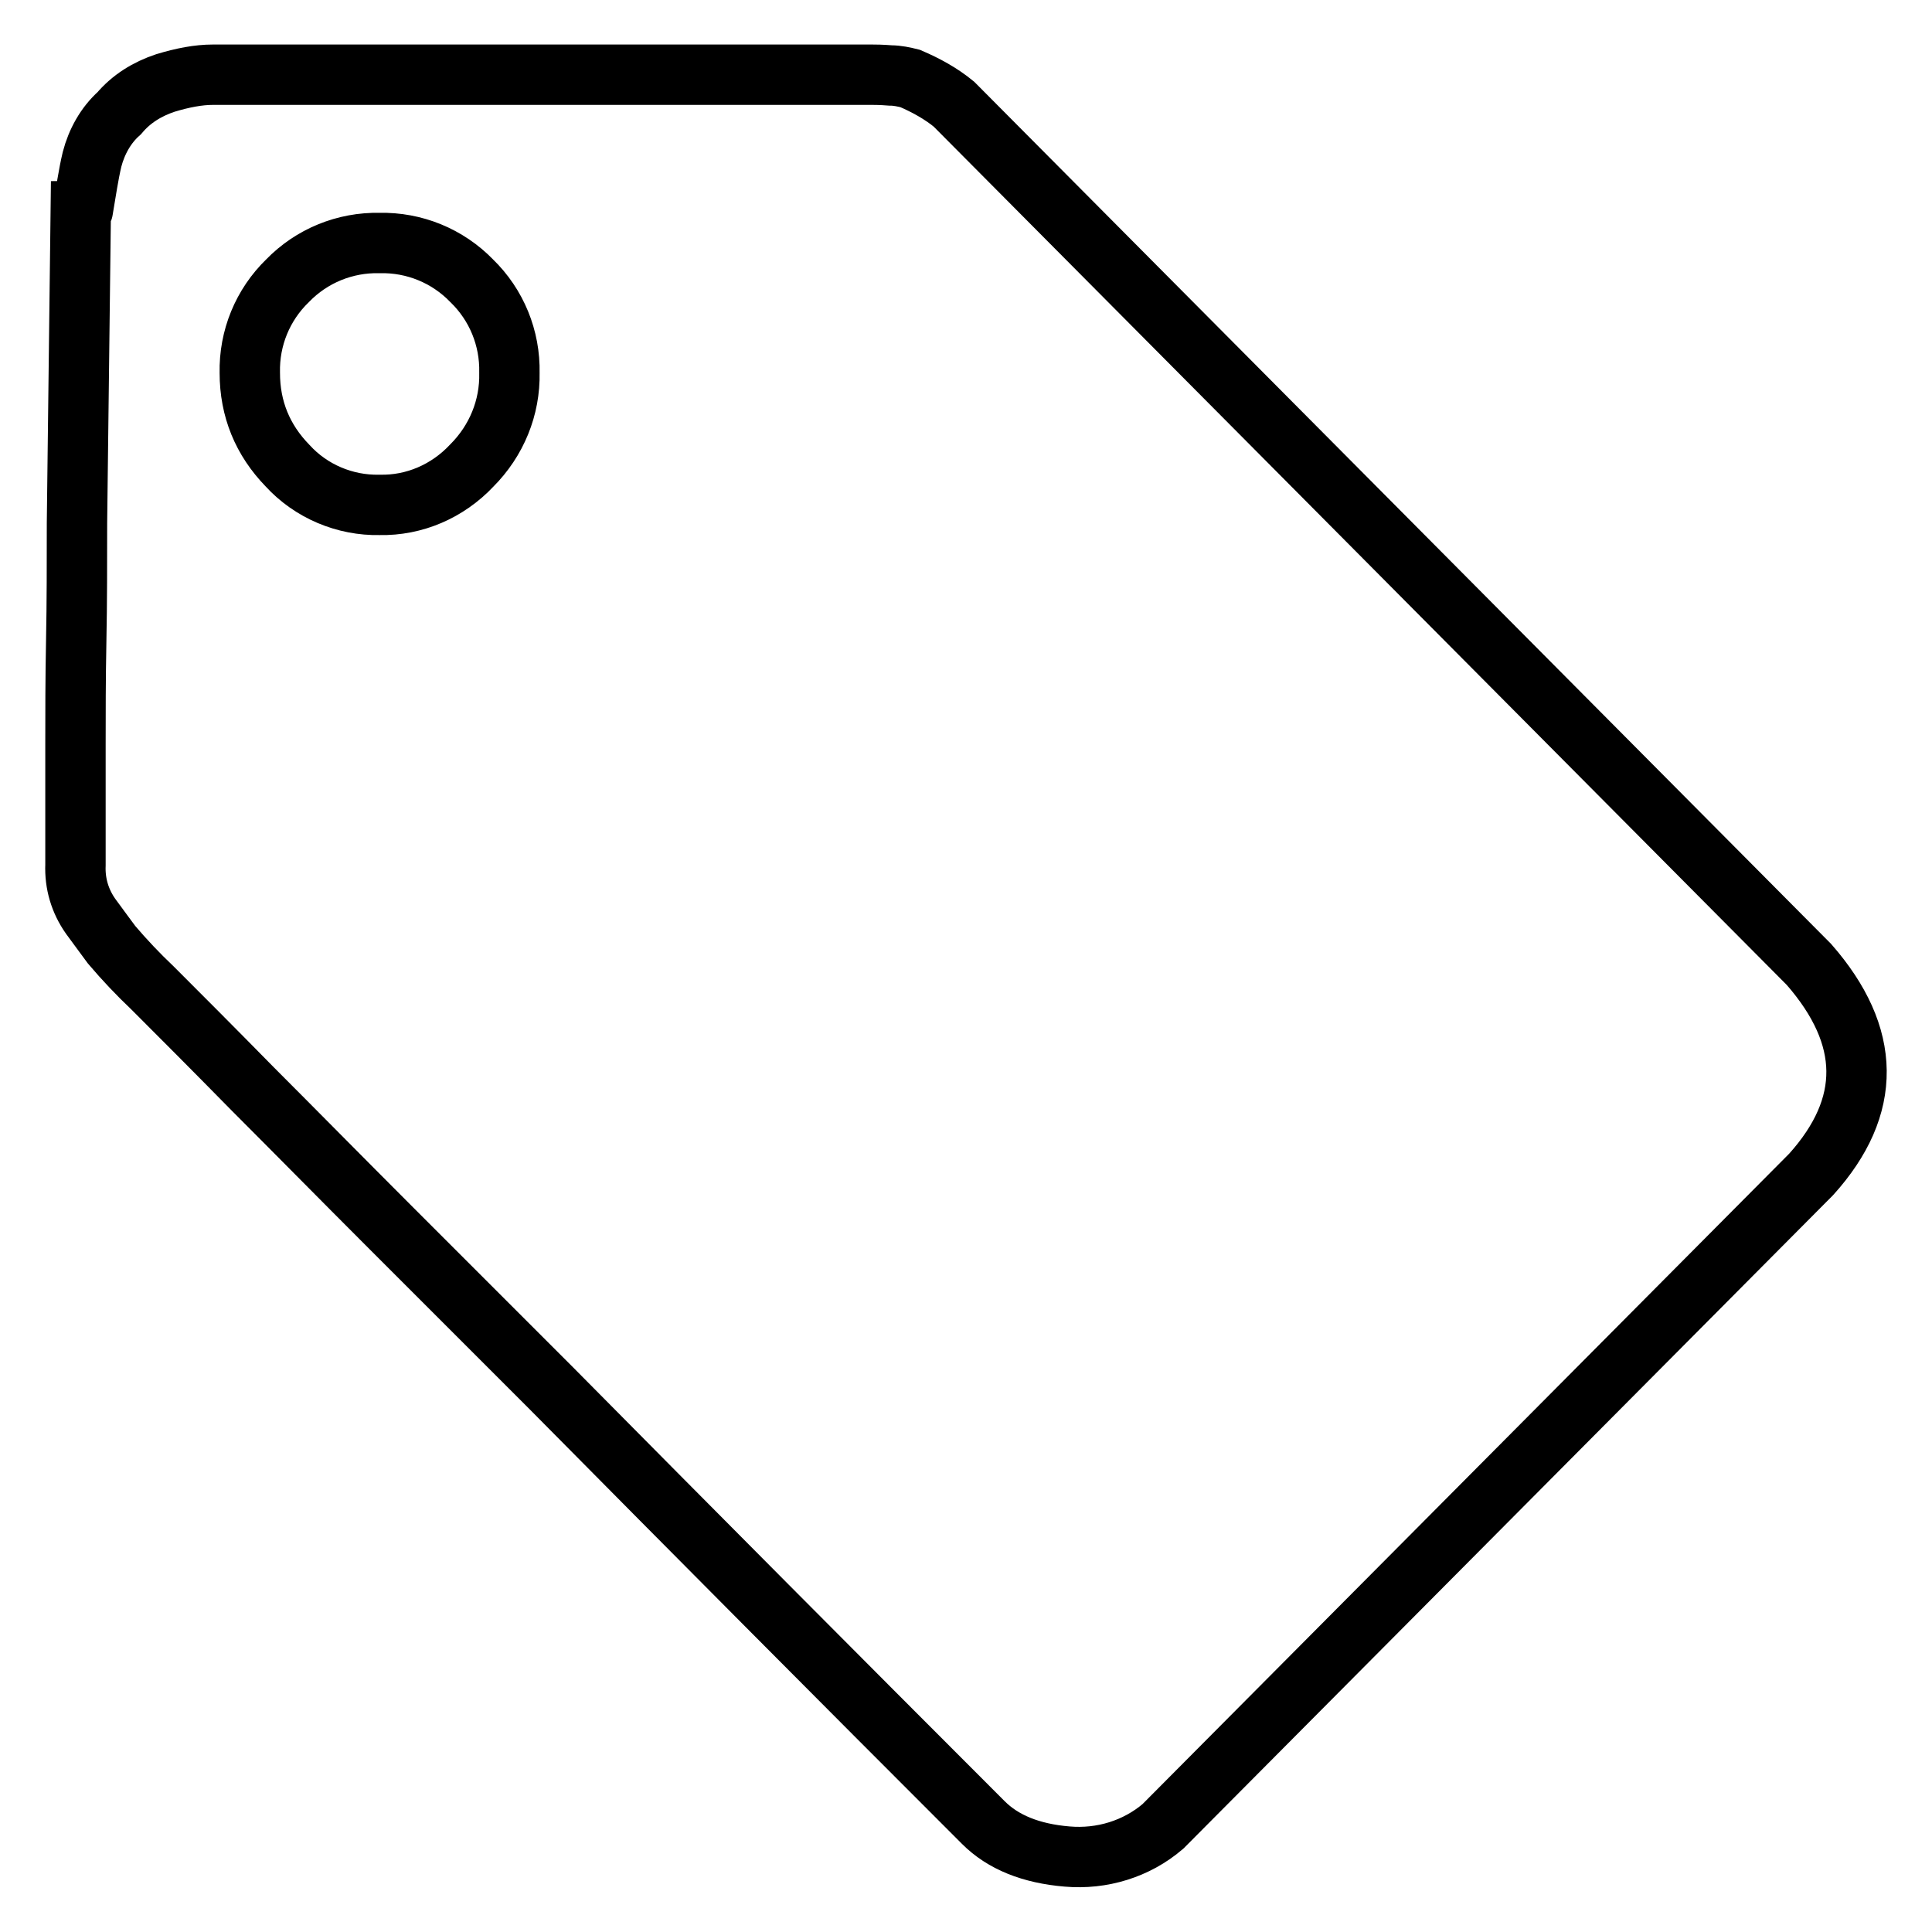
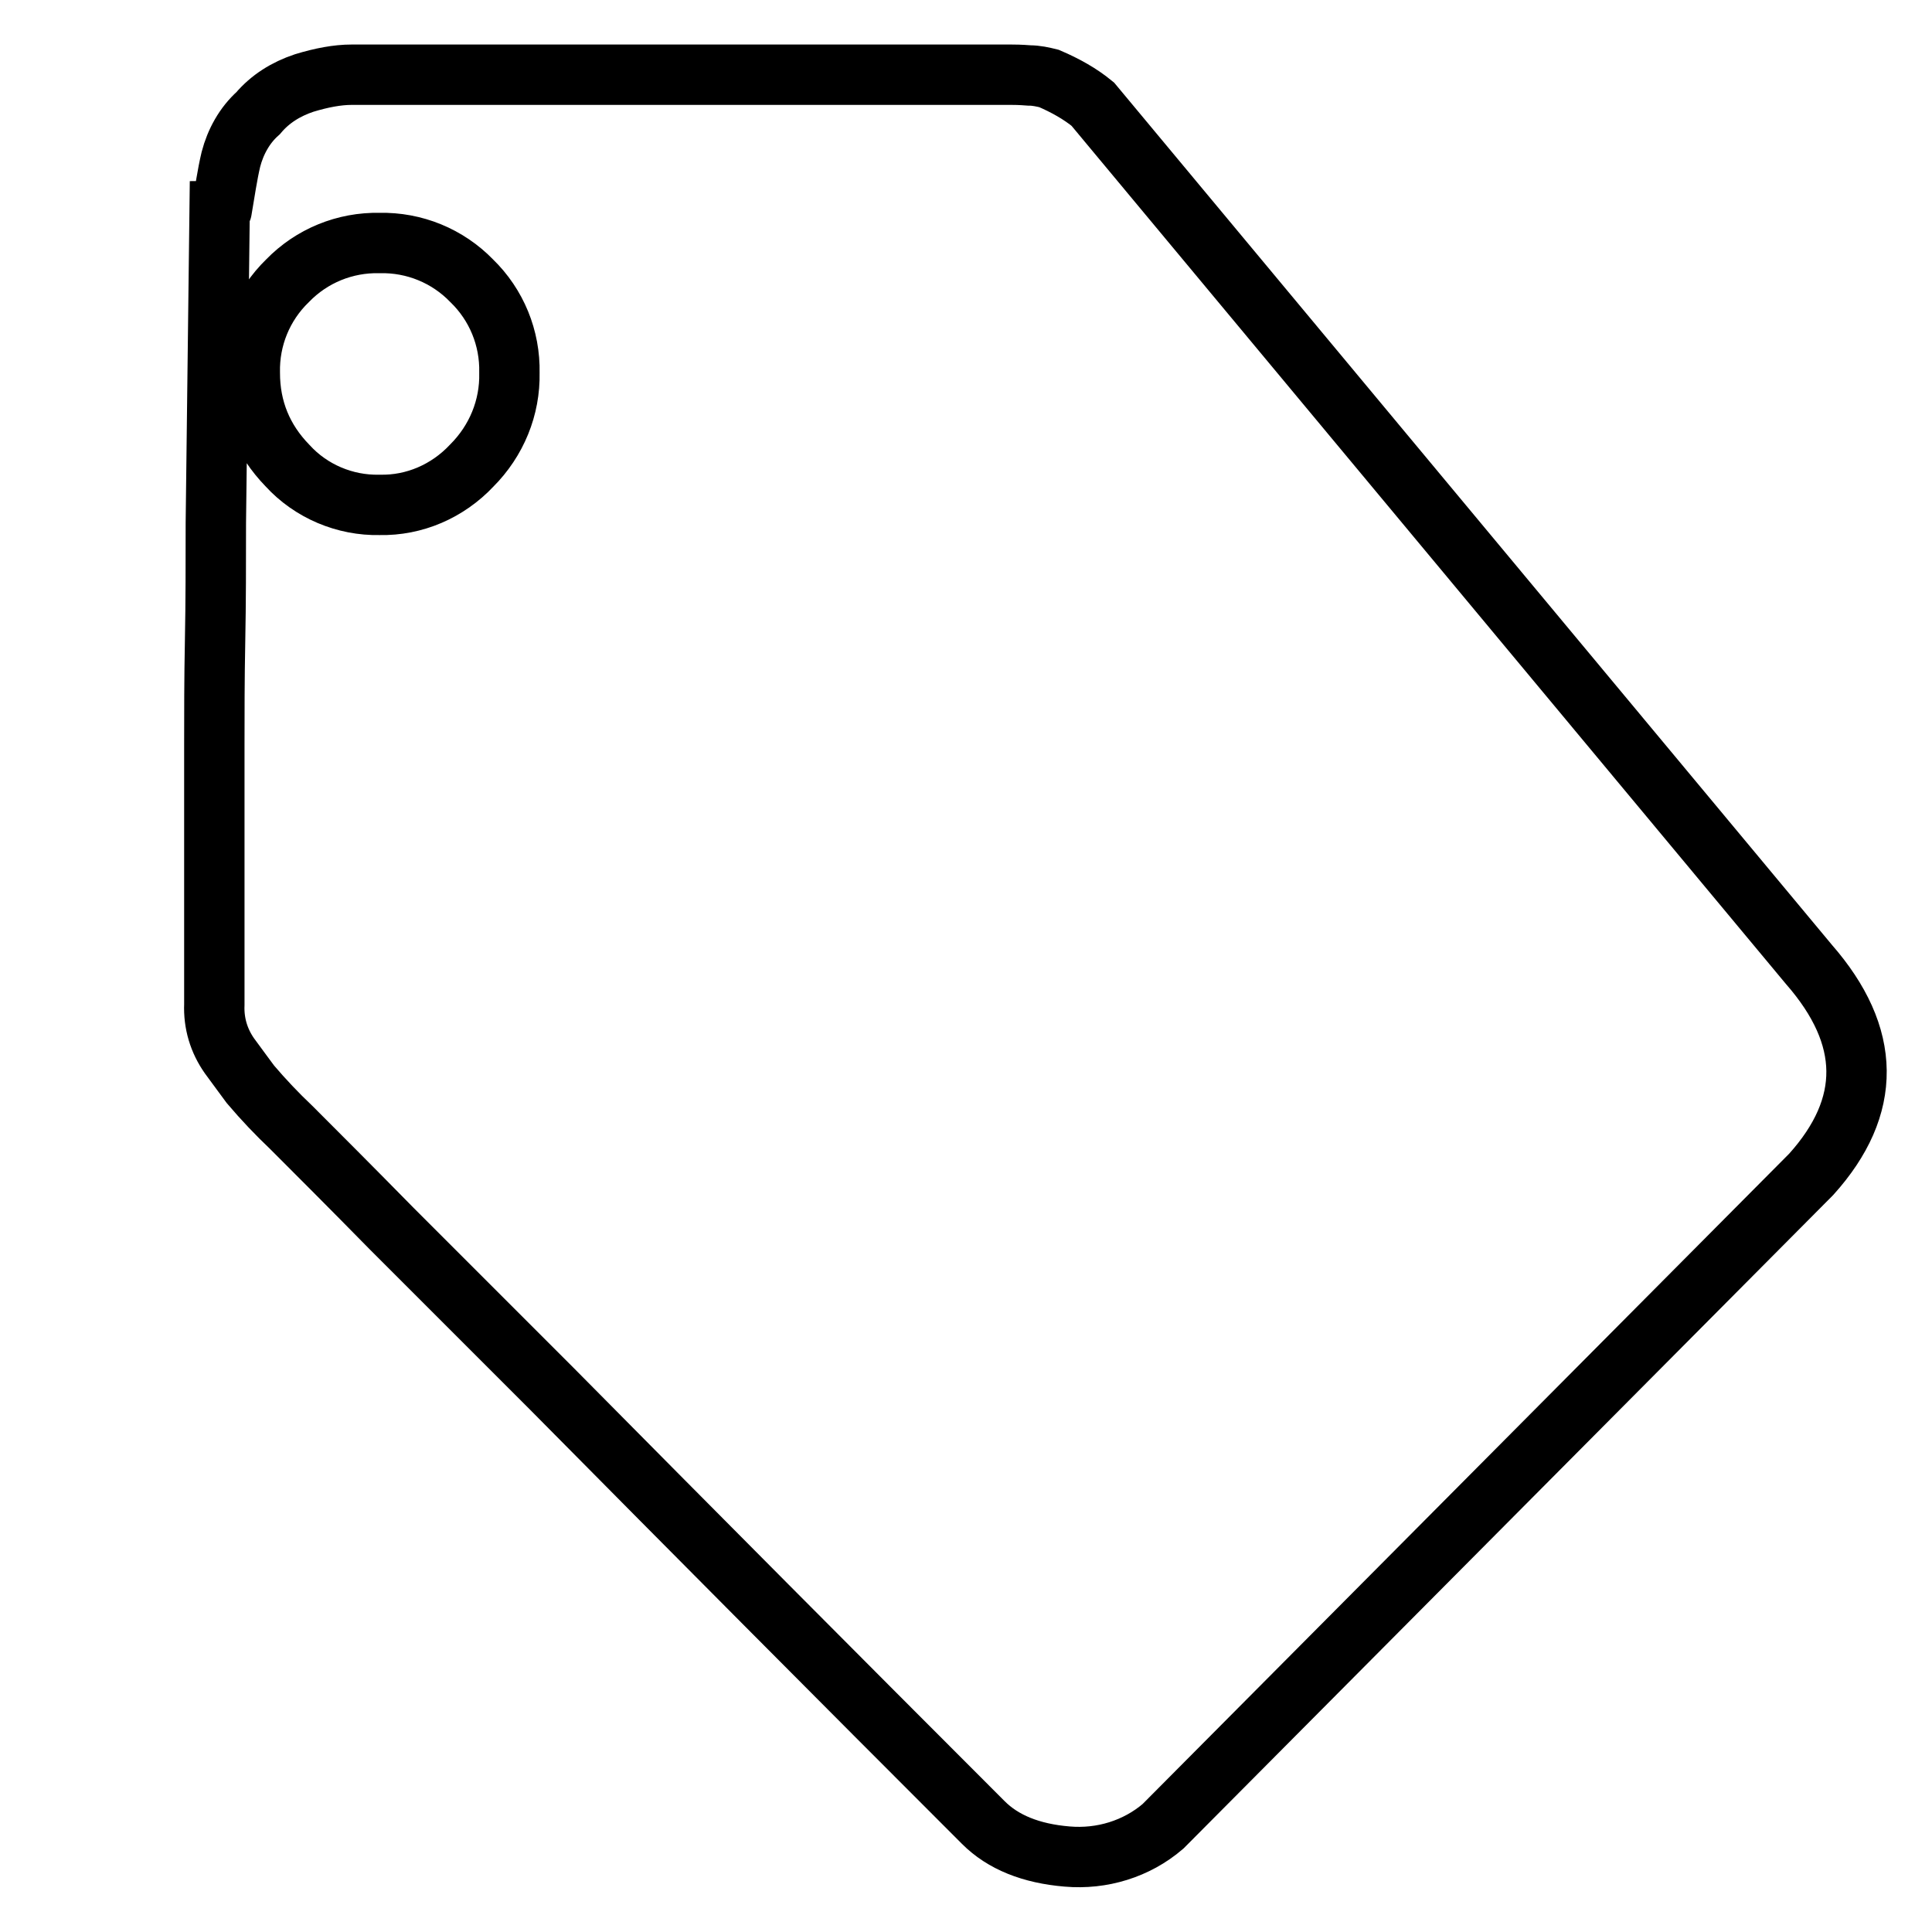
<svg xmlns="http://www.w3.org/2000/svg" version="1.1" x="0px" y="0px" viewBox="0 0 256 256" enable-background="new 0 0 256 256" xml:space="preserve">
  <g>
-     <path stroke-width="8" fill-opacity="0" stroke="#000000" d="M239.7,127.8c8.3,9.5,8.4,18.8,0.3,27.8L154.1,242c-3.5,3-8.1,4.4-12.7,4c-4.8-0.4-8.5-1.9-11.1-4.5 c-19.1-19.1-38.2-38.3-57.2-57.5l-21.2-21.2c-6.9-6.9-13-13.1-18.4-18.5c-5.4-5.5-9.8-9.9-13.3-13.4c-1.9-1.8-3.7-3.7-5.4-5.7 c-0.5-0.7-1.5-2-2.8-3.8c-1.4-2-2.1-4.3-2-6.8V98.7c0-4.1,0-8.7,0.1-13.8c0.1-5.1,0.1-10.3,0.1-15.6l0.5-41.3 c0.2,0,0.3-0.1,0.3-0.3c0.4-2.3,0.7-4.5,1.2-6.6c0.6-2.3,1.8-4.5,3.6-6.1c1.6-1.9,3.7-3.2,6.1-4c2.3-0.7,4.4-1.1,6.3-1.1h87.4 c0.4,0,1.1,0,2.4,0.1c0.9,0,1.8,0.2,2.6,0.4c2.1,0.9,4.1,2,5.8,3.4L239.7,127.8z M50.3,66.9c4.6,0.1,9-1.8,12.2-5.2 c3.3-3.3,5.1-7.7,5-12.3c0.1-4.6-1.7-9-5-12.2c-3.2-3.3-7.6-5.1-12.2-5c-4.6-0.1-9,1.7-12.2,5c-3.3,3.2-5.1,7.6-5,12.2 c0,4.8,1.7,8.9,5,12.3C41.2,65.1,45.7,67,50.3,66.9L50.3,66.9z" />
+     <path stroke-width="8" fill-opacity="0" stroke="#000000" d="M239.7,127.8c8.3,9.5,8.4,18.8,0.3,27.8L154.1,242c-3.5,3-8.1,4.4-12.7,4c-4.8-0.4-8.5-1.9-11.1-4.5 c-19.1-19.1-38.2-38.3-57.2-57.5l-21.2-21.2c-5.4-5.5-9.8-9.9-13.3-13.4c-1.9-1.8-3.7-3.7-5.4-5.7 c-0.5-0.7-1.5-2-2.8-3.8c-1.4-2-2.1-4.3-2-6.8V98.7c0-4.1,0-8.7,0.1-13.8c0.1-5.1,0.1-10.3,0.1-15.6l0.5-41.3 c0.2,0,0.3-0.1,0.3-0.3c0.4-2.3,0.7-4.5,1.2-6.6c0.6-2.3,1.8-4.5,3.6-6.1c1.6-1.9,3.7-3.2,6.1-4c2.3-0.7,4.4-1.1,6.3-1.1h87.4 c0.4,0,1.1,0,2.4,0.1c0.9,0,1.8,0.2,2.6,0.4c2.1,0.9,4.1,2,5.8,3.4L239.7,127.8z M50.3,66.9c4.6,0.1,9-1.8,12.2-5.2 c3.3-3.3,5.1-7.7,5-12.3c0.1-4.6-1.7-9-5-12.2c-3.2-3.3-7.6-5.1-12.2-5c-4.6-0.1-9,1.7-12.2,5c-3.3,3.2-5.1,7.6-5,12.2 c0,4.8,1.7,8.9,5,12.3C41.2,65.1,45.7,67,50.3,66.9L50.3,66.9z" />
  </g>
</svg>